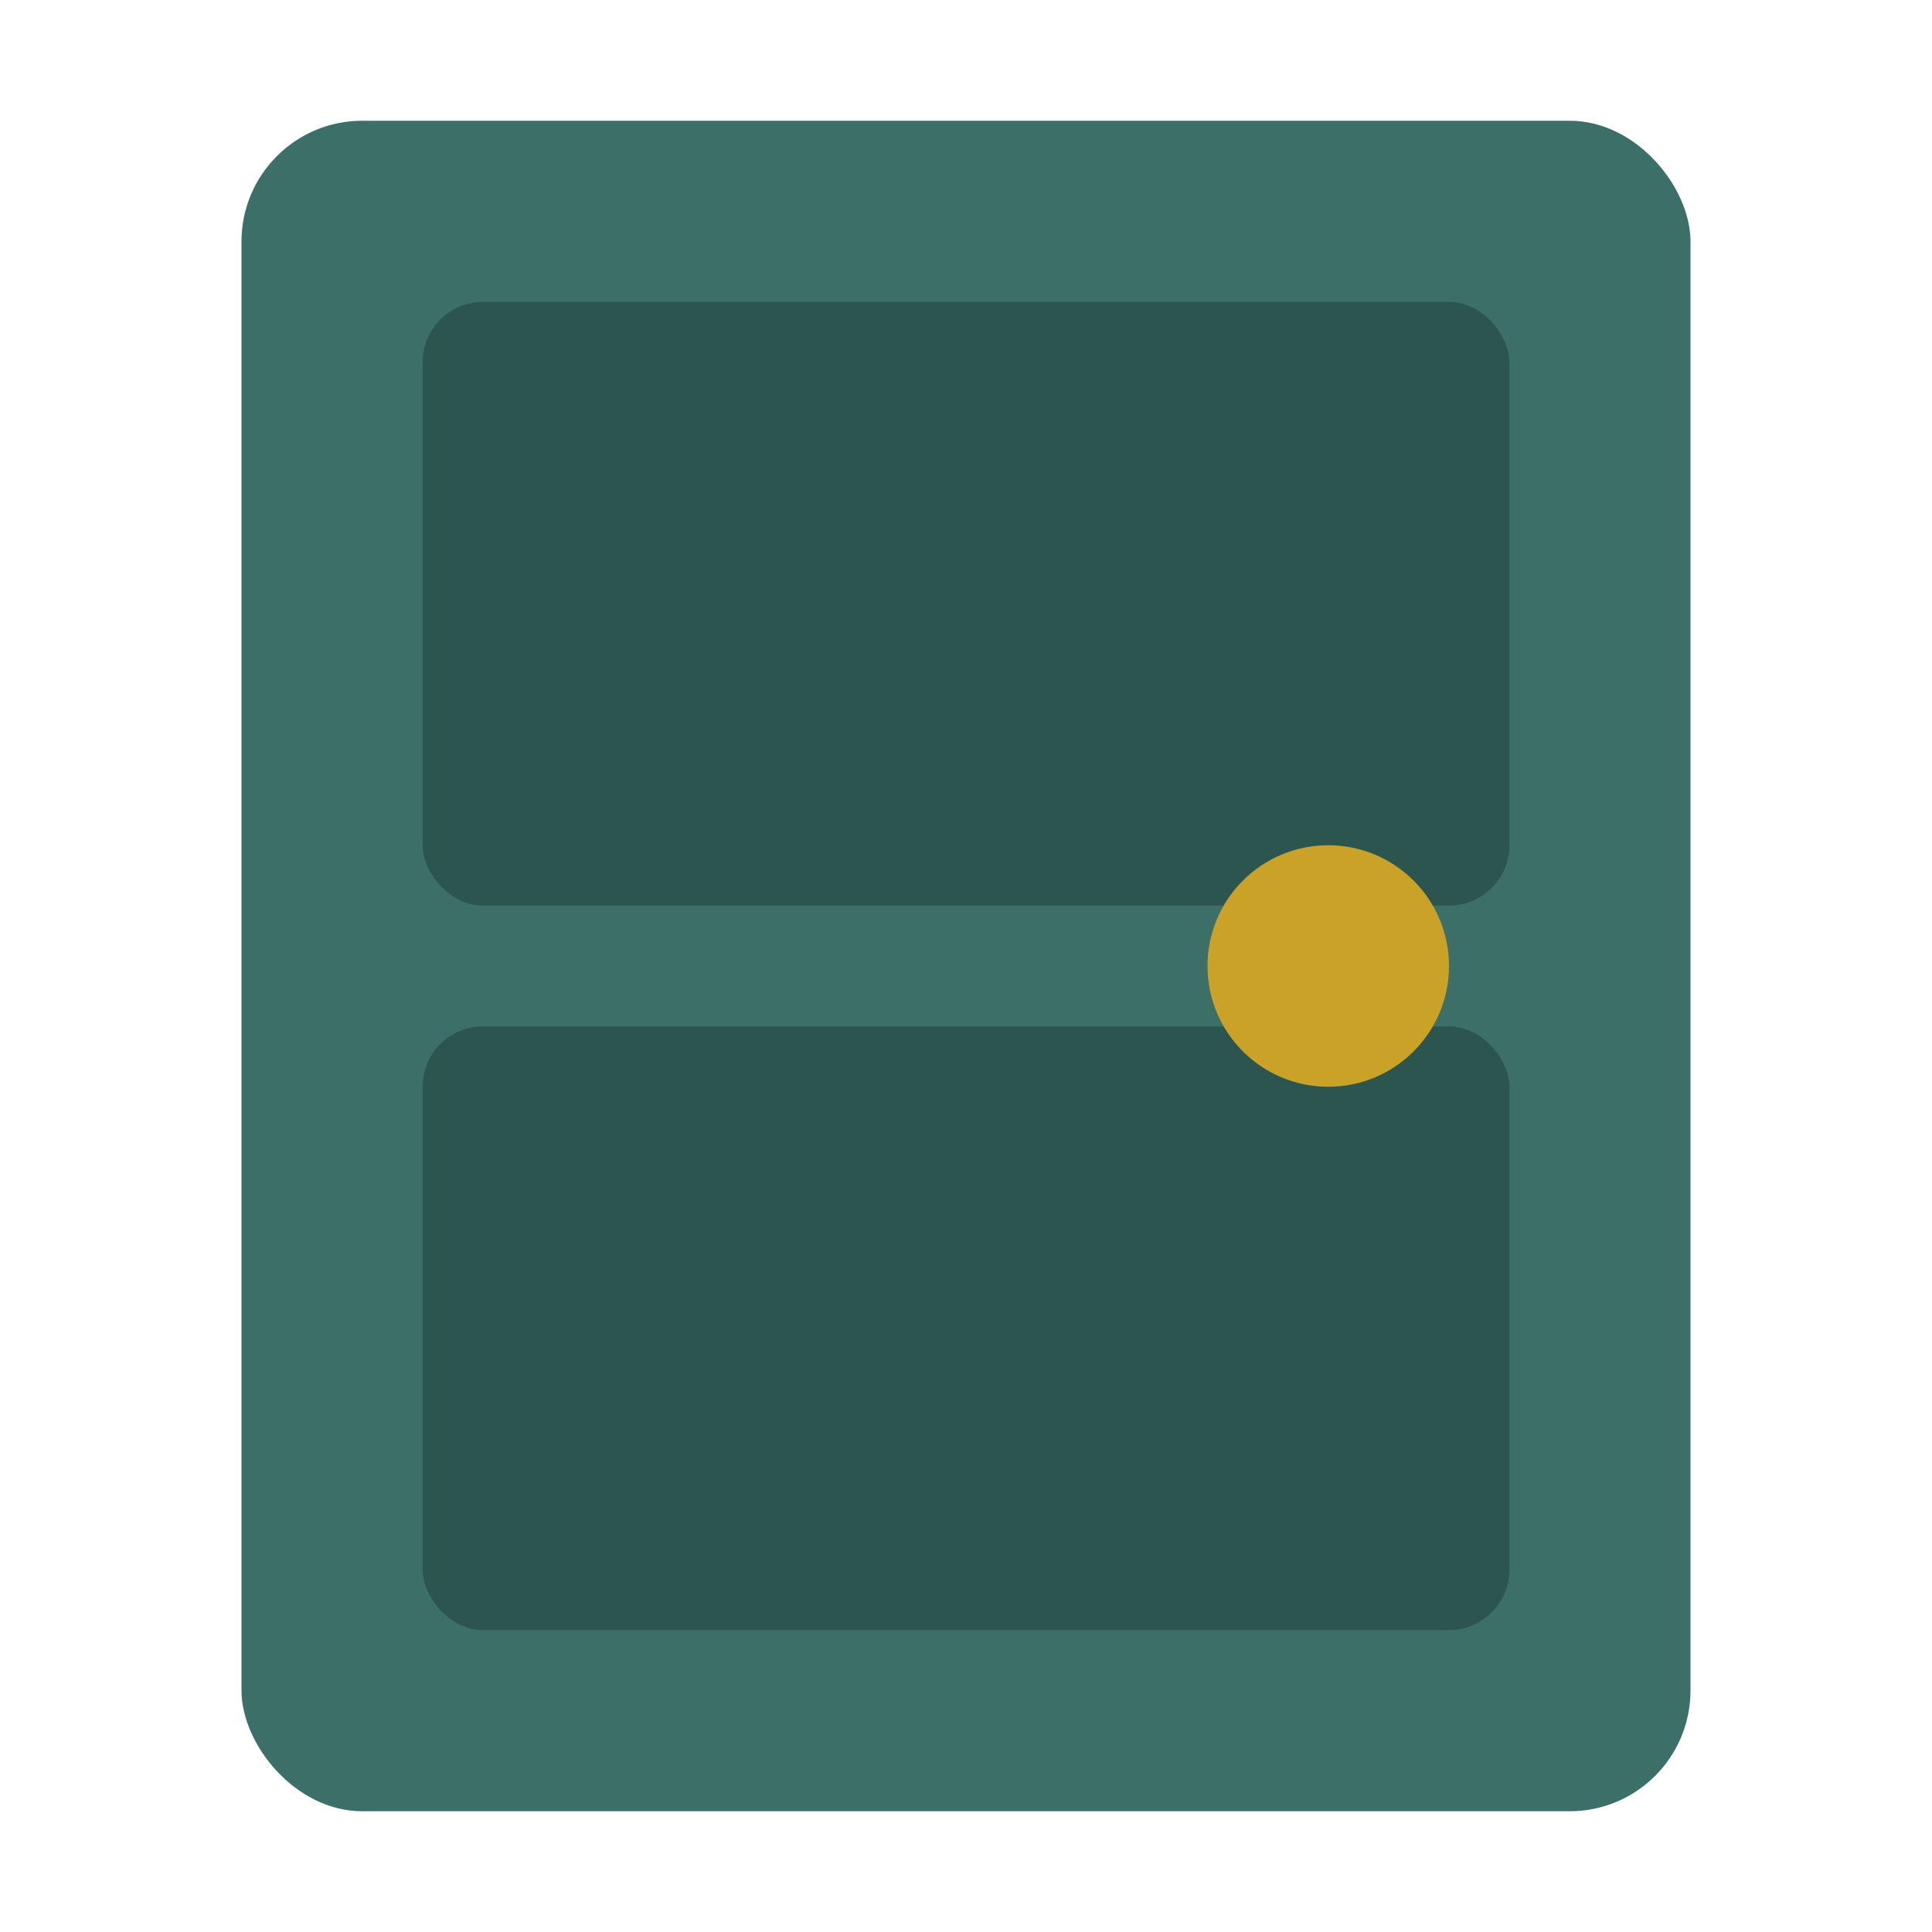
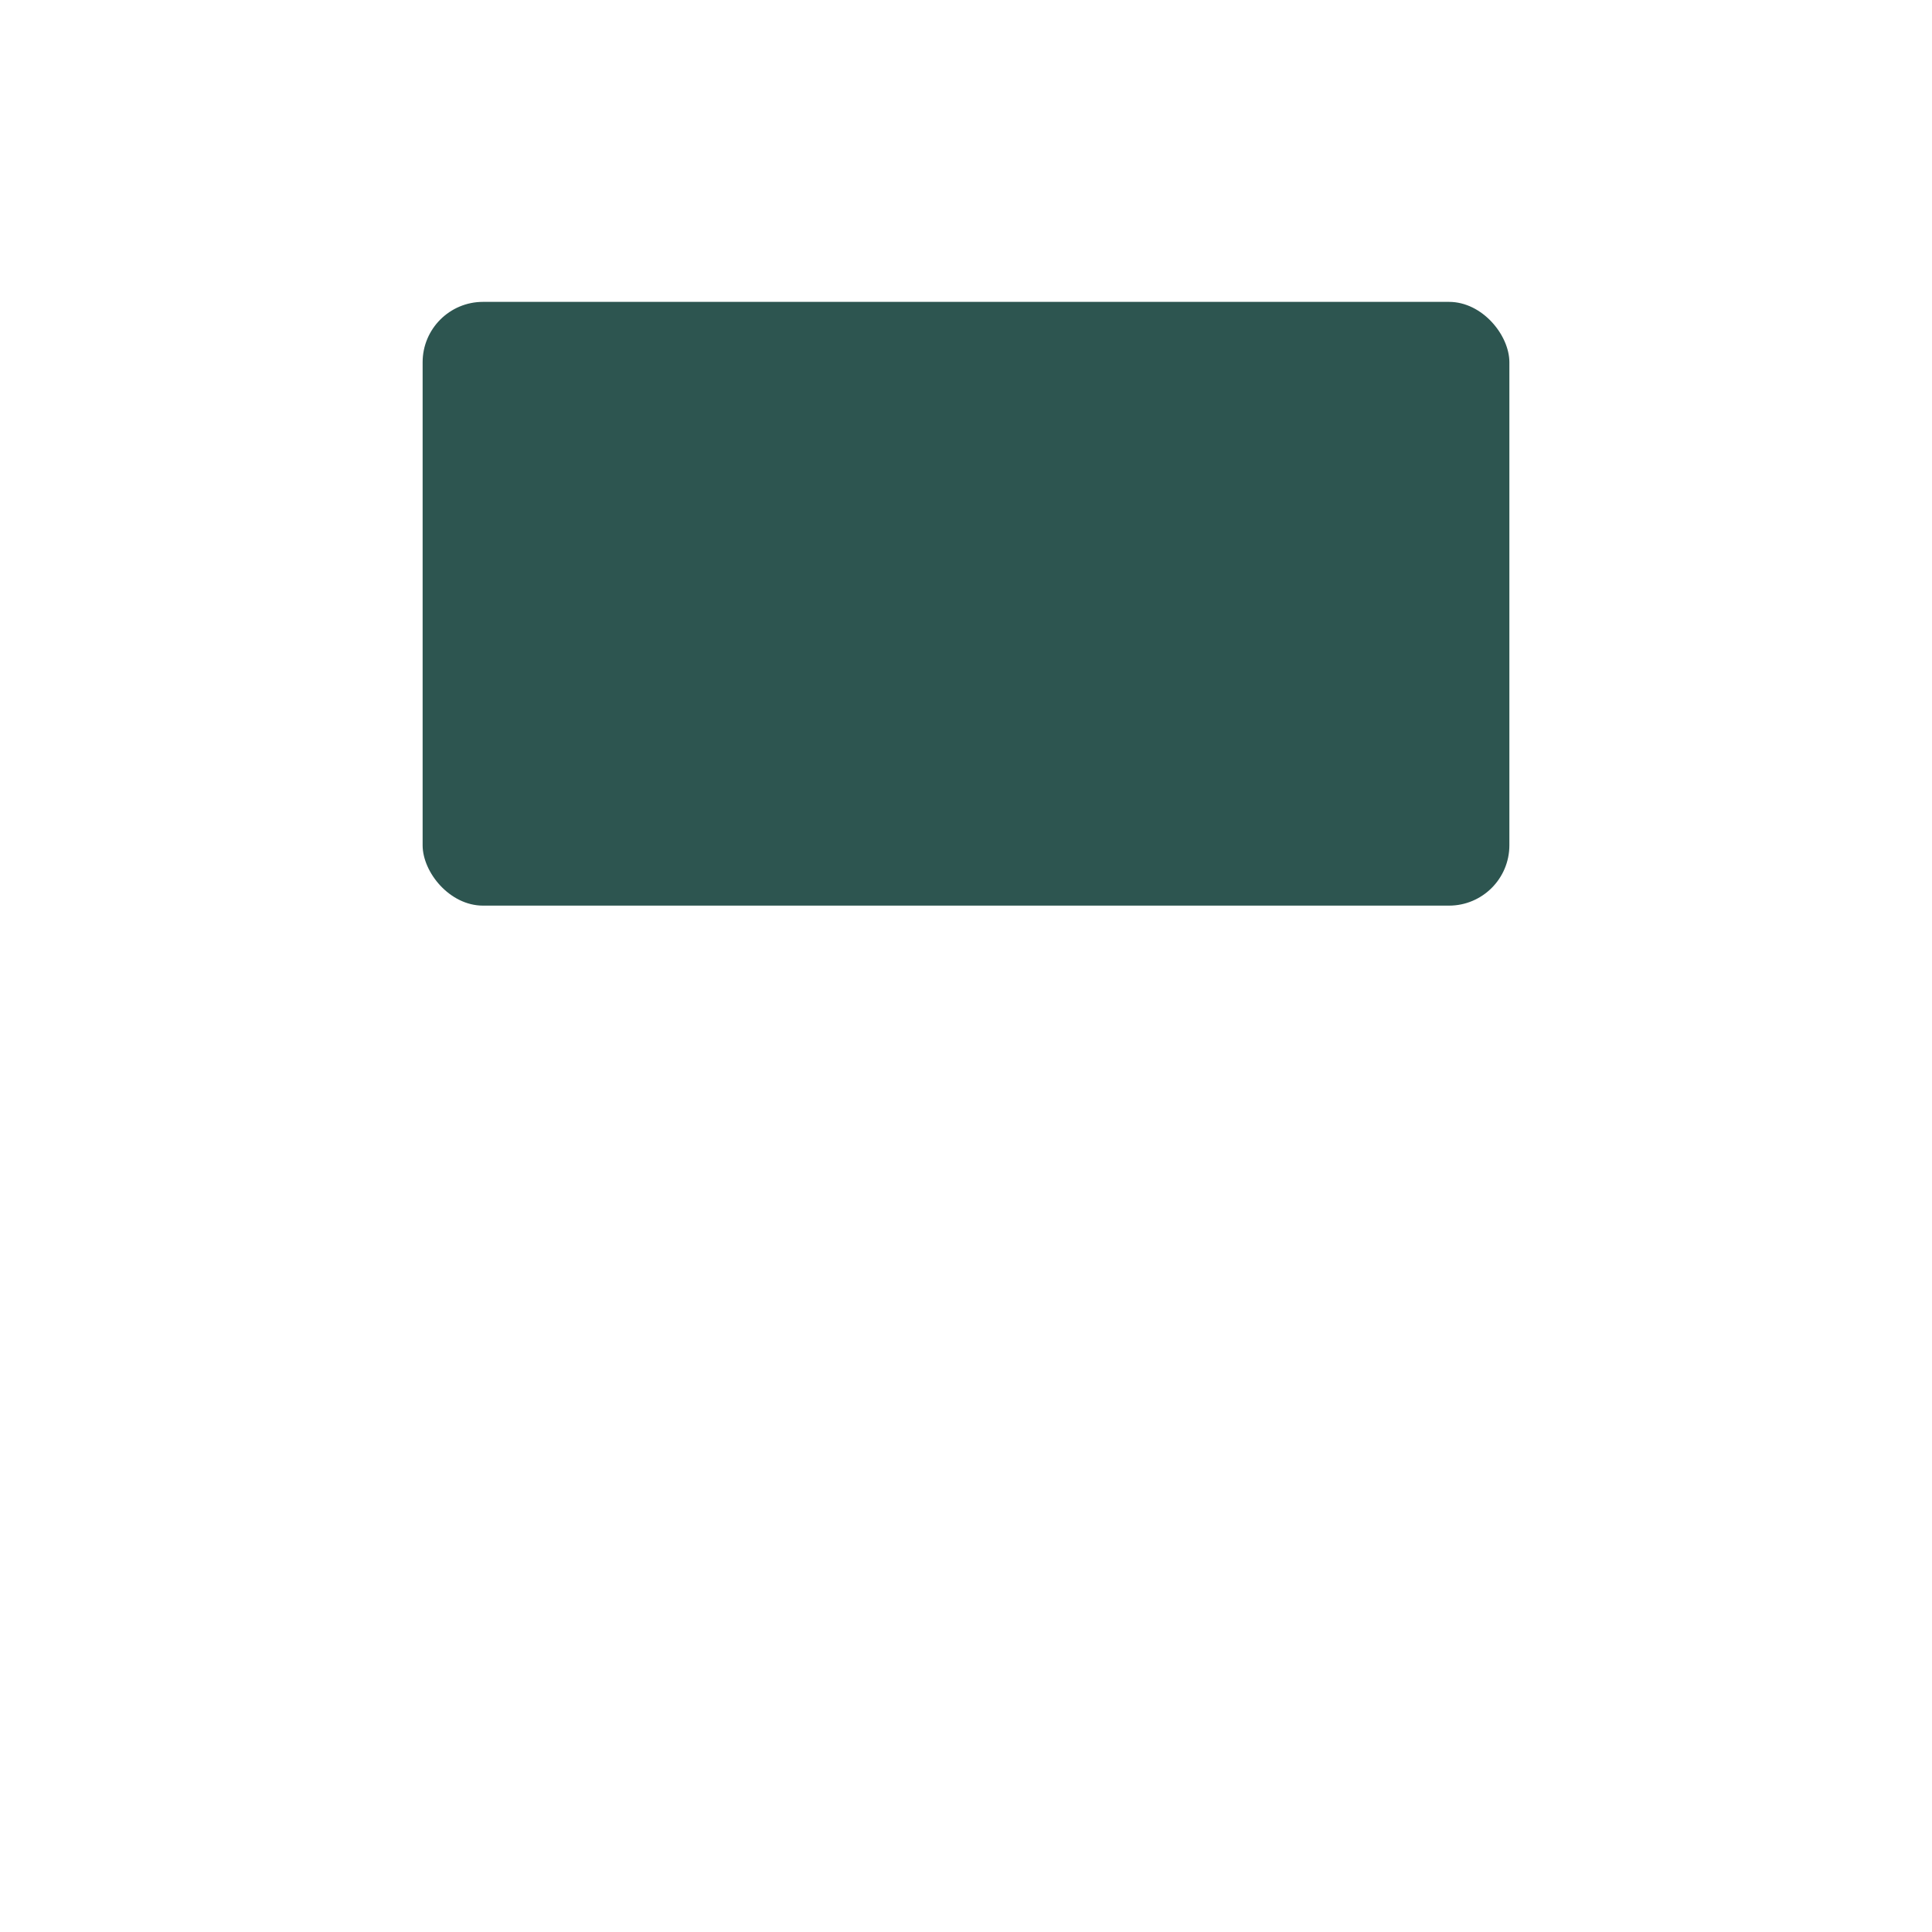
<svg xmlns="http://www.w3.org/2000/svg" viewBox="0 0 32 32">
-   <rect x="4" y="2" width="24" height="28" rx="2" fill="#3b6f68" />
  <rect x="7" y="5" width="18" height="10" rx="1" fill="#2d5550" />
-   <rect x="7" y="17" width="18" height="10" rx="1" fill="#2d5550" />
-   <circle cx="22" cy="16" r="2" fill="#c9a227" />
</svg>